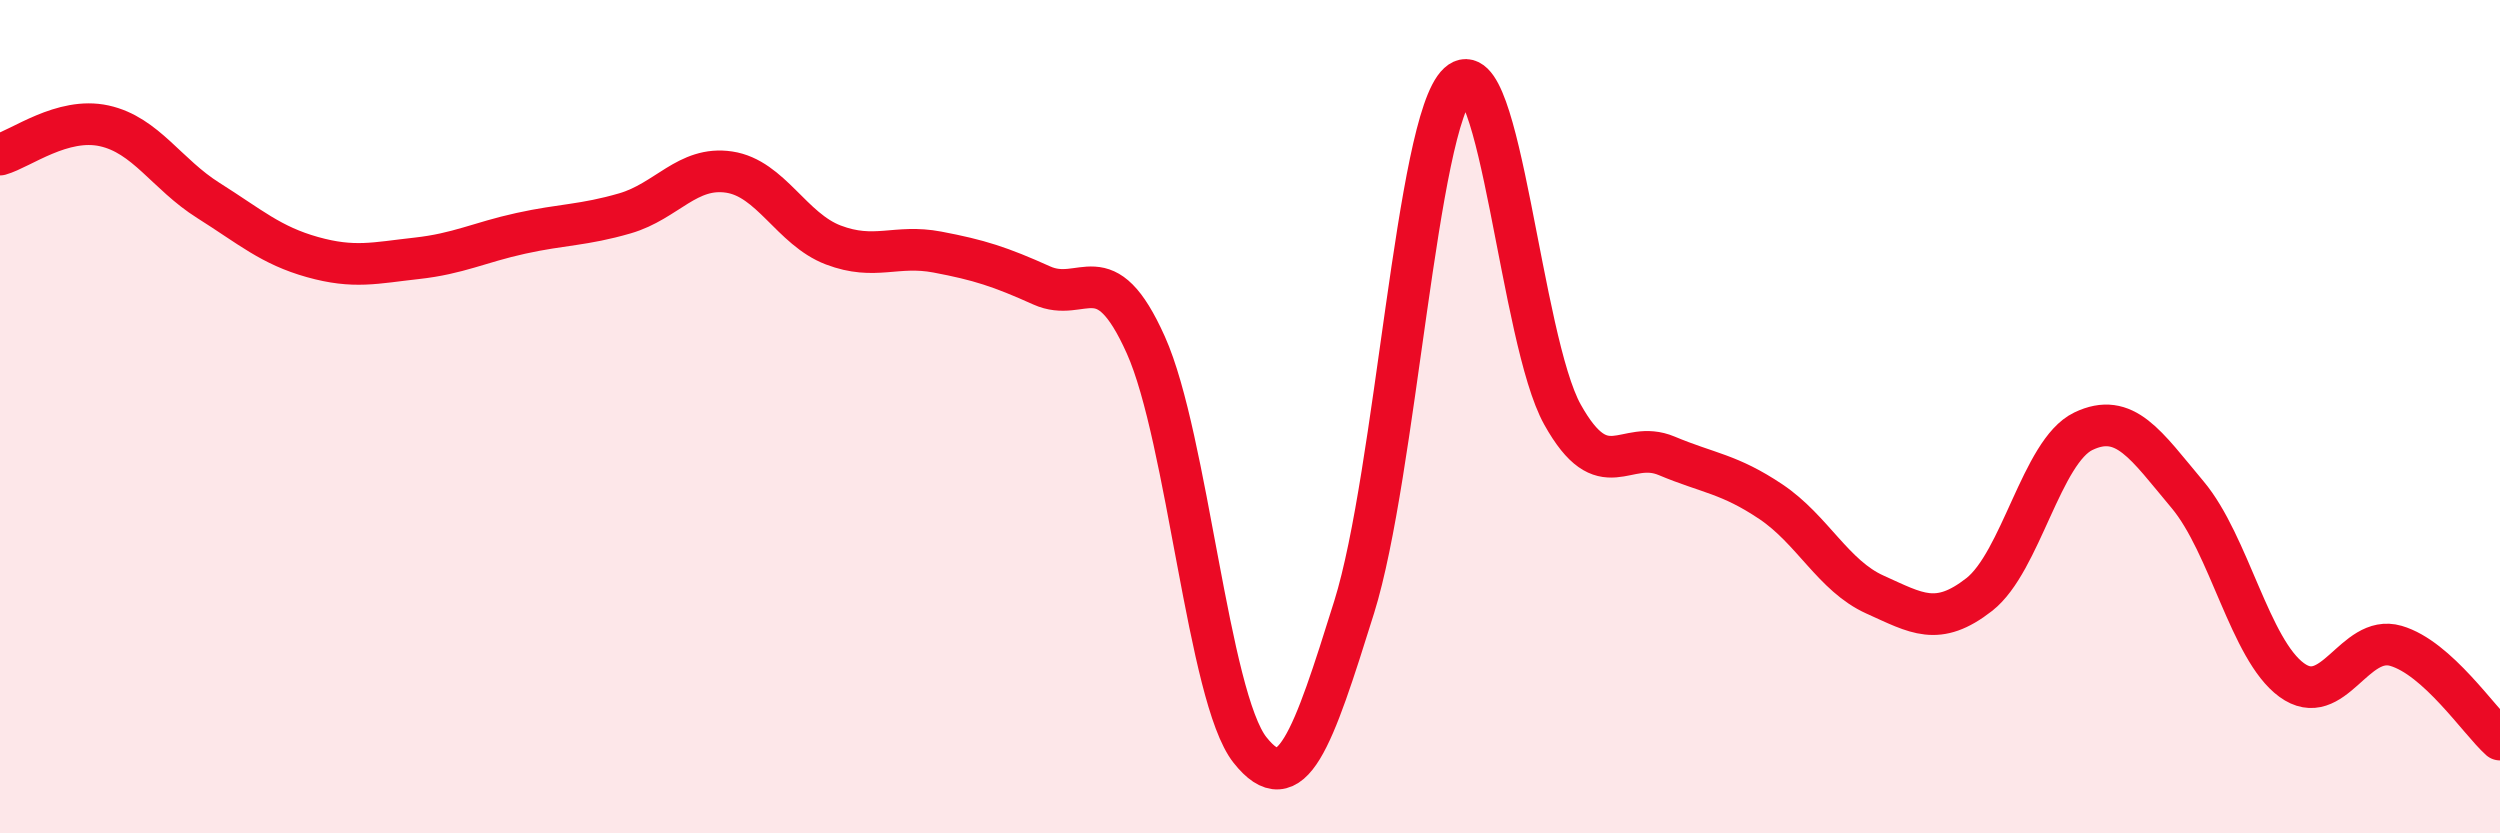
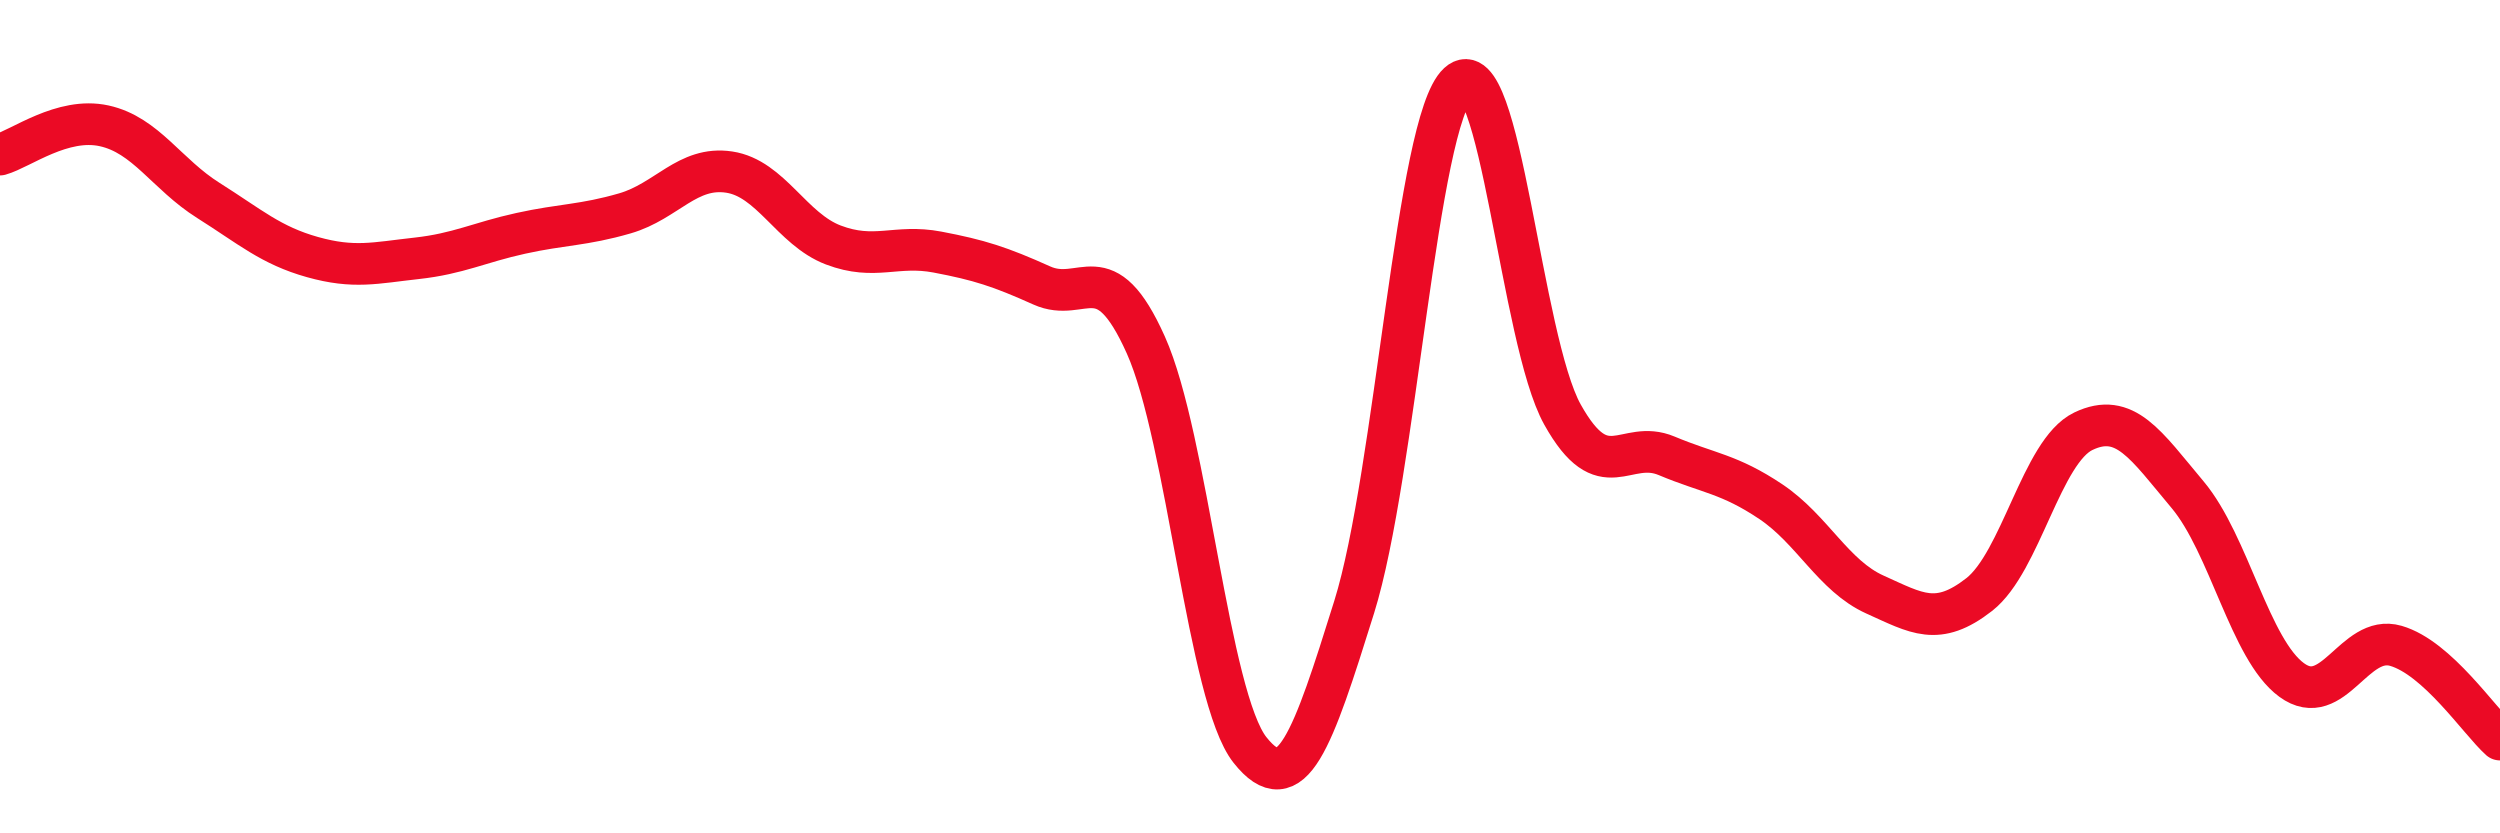
<svg xmlns="http://www.w3.org/2000/svg" width="60" height="20" viewBox="0 0 60 20">
-   <path d="M 0,3.71 C 0.5,3.57 1.5,2.8 2.5,3.02 C 3.5,3.24 4,4.18 5,4.81 C 6,5.44 6.5,5.89 7.5,6.17 C 8.5,6.45 9,6.31 10,6.2 C 11,6.09 11.5,5.82 12.5,5.6 C 13.5,5.38 14,5.41 15,5.12 C 16,4.83 16.5,3.98 17.5,4.13 C 18.5,4.28 19,5.5 20,5.88 C 21,6.26 21.5,5.86 22.5,6.05 C 23.5,6.24 24,6.4 25,6.85 C 26,7.3 26.5,6.05 27.5,8.28 C 28.5,10.51 29,16.74 30,18 C 31,19.26 31.5,17.77 32.5,14.57 C 33.5,11.37 34,2.92 35,2 C 36,1.08 36.5,8.16 37.5,9.95 C 38.5,11.74 39,10.52 40,10.94 C 41,11.36 41.5,11.37 42.5,12.04 C 43.5,12.71 44,13.82 45,14.27 C 46,14.72 46.5,15.05 47.5,14.27 C 48.5,13.49 49,10.83 50,10.35 C 51,9.87 51.5,10.68 52.5,11.87 C 53.5,13.06 54,15.59 55,16.32 C 56,17.05 56.5,15.21 57.5,15.5 C 58.5,15.79 59.5,17.3 60,17.75L60 20L0 20Z" fill="#EB0A25" opacity="0.1" stroke-linecap="round" stroke-linejoin="round" />
  <path d="M 0,3.71 C 0.5,3.57 1.5,2.8 2.5,3.02 C 3.5,3.24 4,4.18 5,4.81 C 6,5.44 6.5,5.89 7.5,6.17 C 8.5,6.45 9,6.31 10,6.2 C 11,6.09 11.5,5.82 12.5,5.6 C 13.5,5.38 14,5.41 15,5.12 C 16,4.83 16.5,3.98 17.5,4.13 C 18.5,4.28 19,5.5 20,5.88 C 21,6.26 21.5,5.86 22.5,6.05 C 23.5,6.24 24,6.4 25,6.85 C 26,7.3 26.5,6.05 27.5,8.28 C 28.5,10.51 29,16.74 30,18 C 31,19.26 31.5,17.77 32.5,14.57 C 33.5,11.37 34,2.92 35,2 C 36,1.08 36.5,8.16 37.5,9.95 C 38.5,11.74 39,10.52 40,10.94 C 41,11.36 41.5,11.37 42.5,12.04 C 43.5,12.71 44,13.82 45,14.27 C 46,14.72 46.5,15.05 47.5,14.27 C 48.5,13.49 49,10.83 50,10.35 C 51,9.87 51.5,10.68 52.5,11.87 C 53.5,13.06 54,15.59 55,16.32 C 56,17.05 56.5,15.21 57.5,15.5 C 58.5,15.79 59.5,17.3 60,17.75" stroke="#EB0A25" stroke-width="1" fill="none" stroke-linecap="round" stroke-linejoin="round" />
</svg>